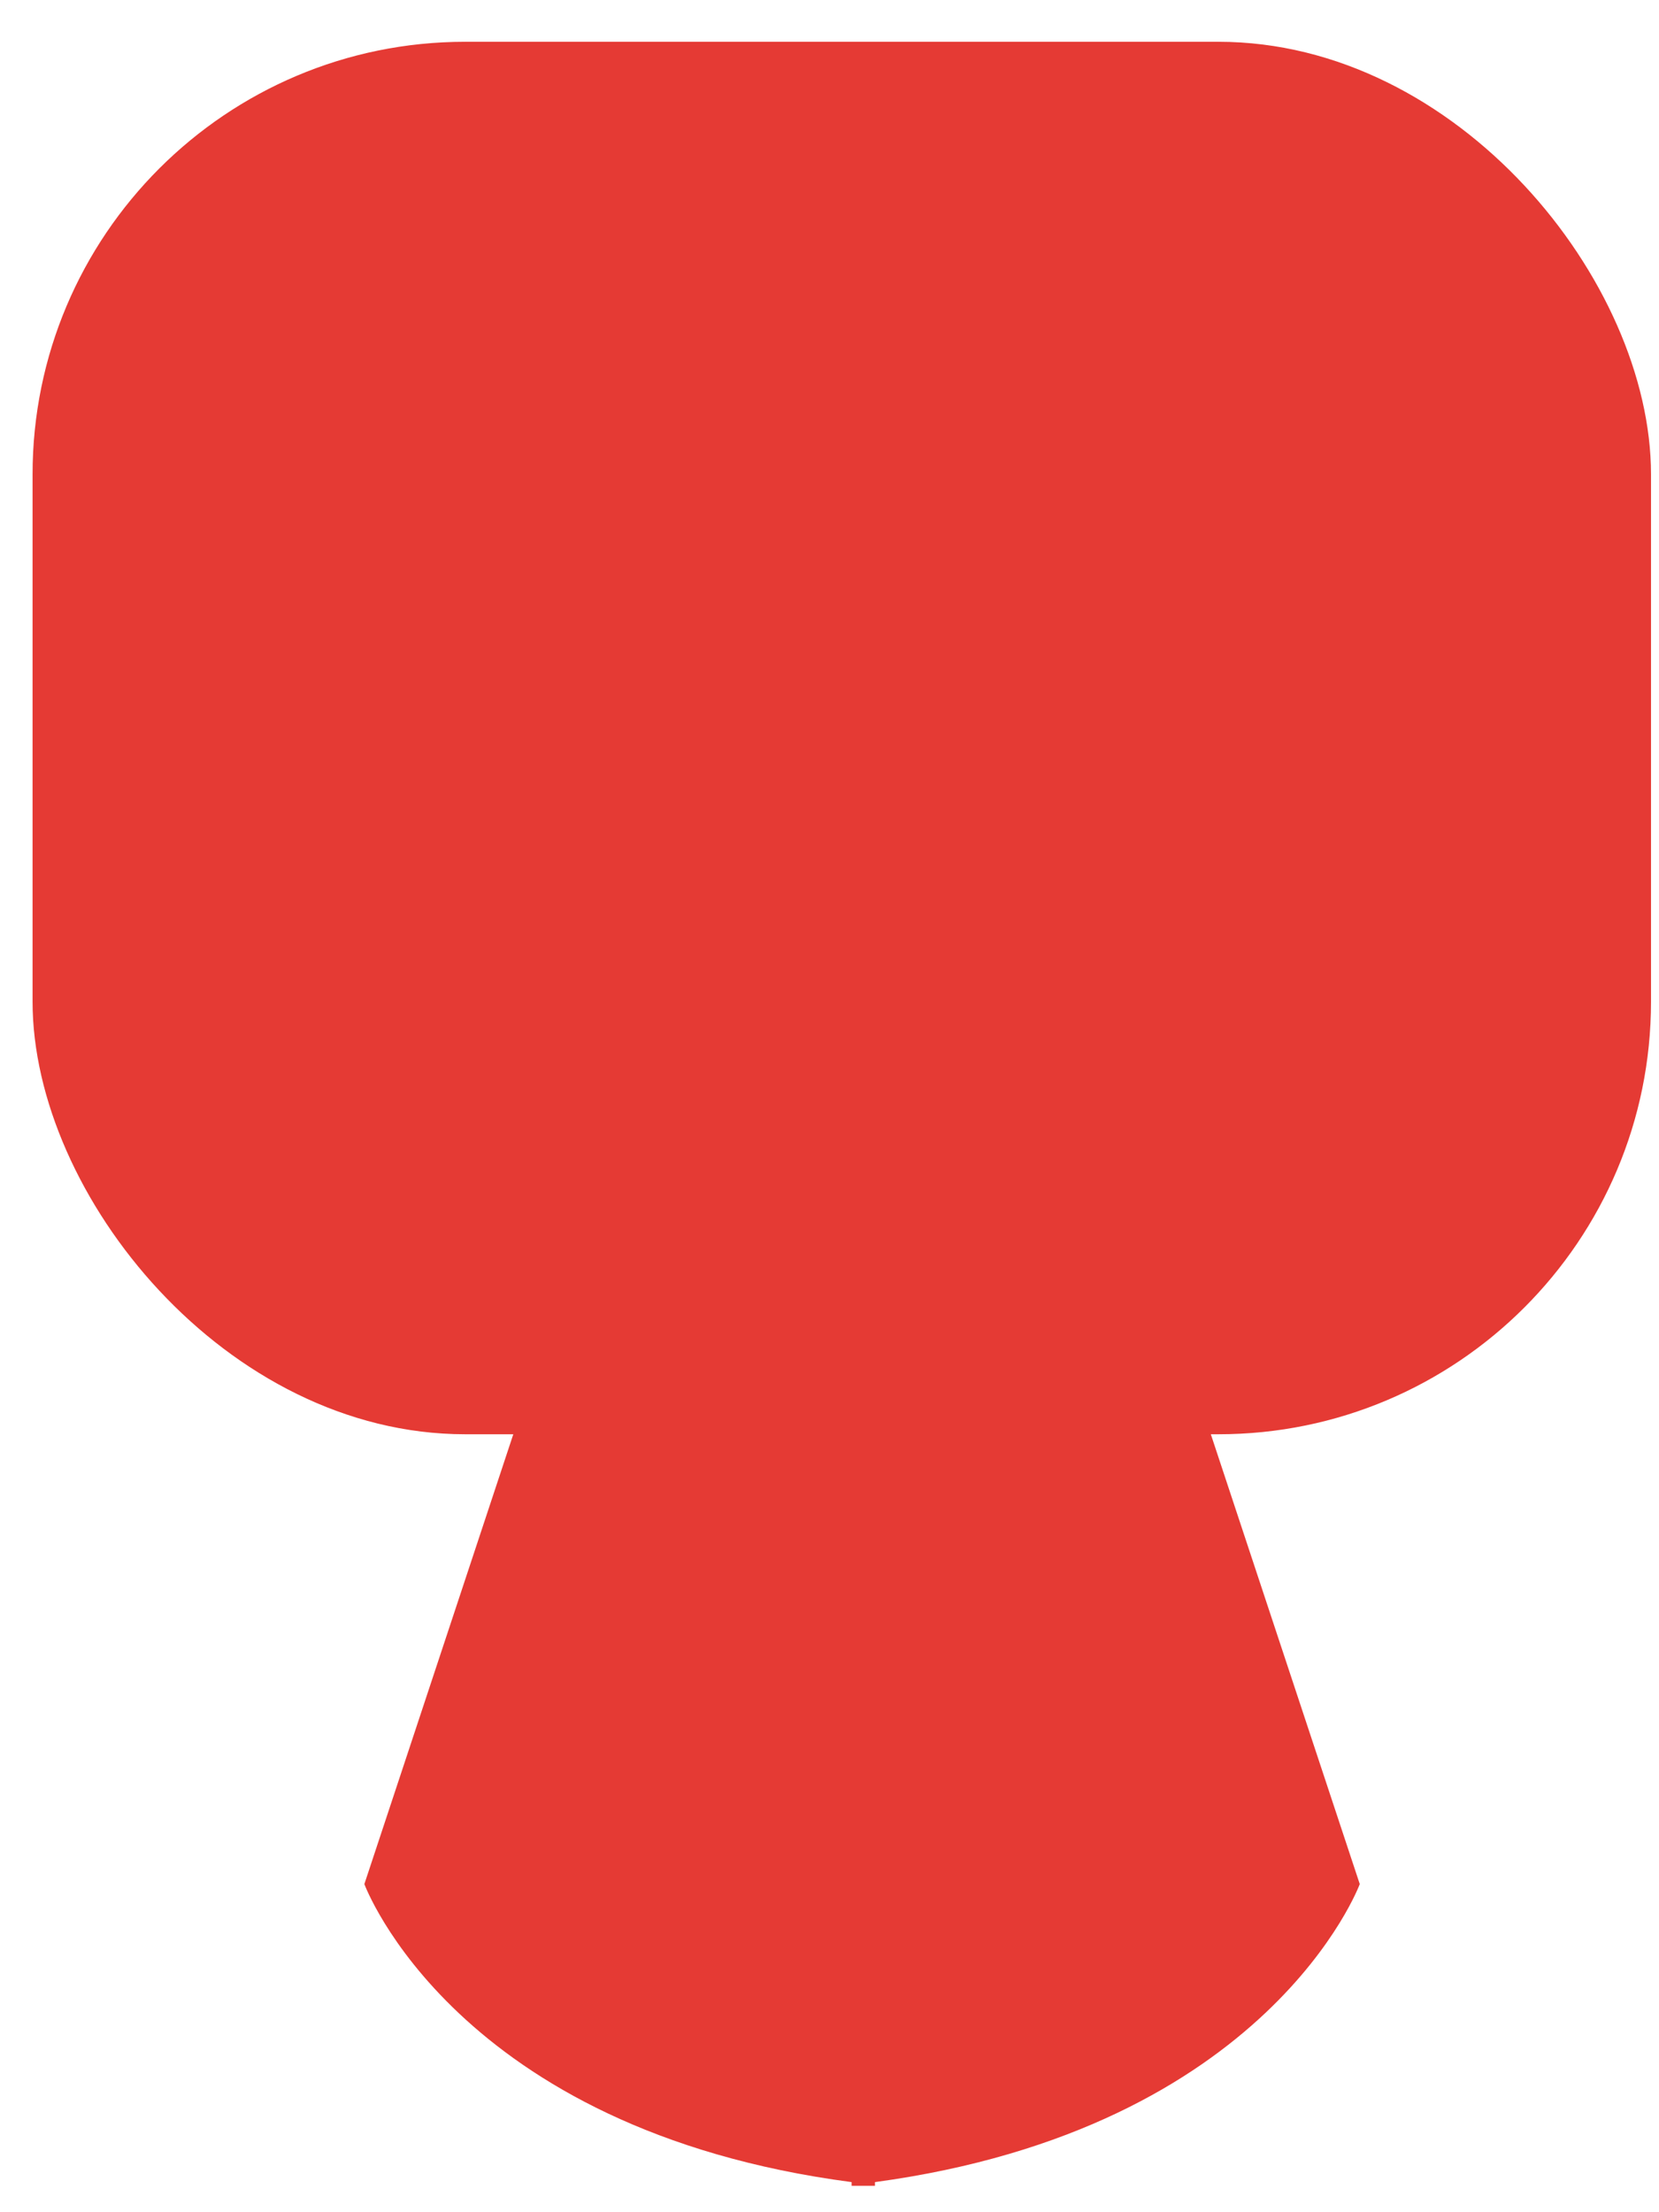
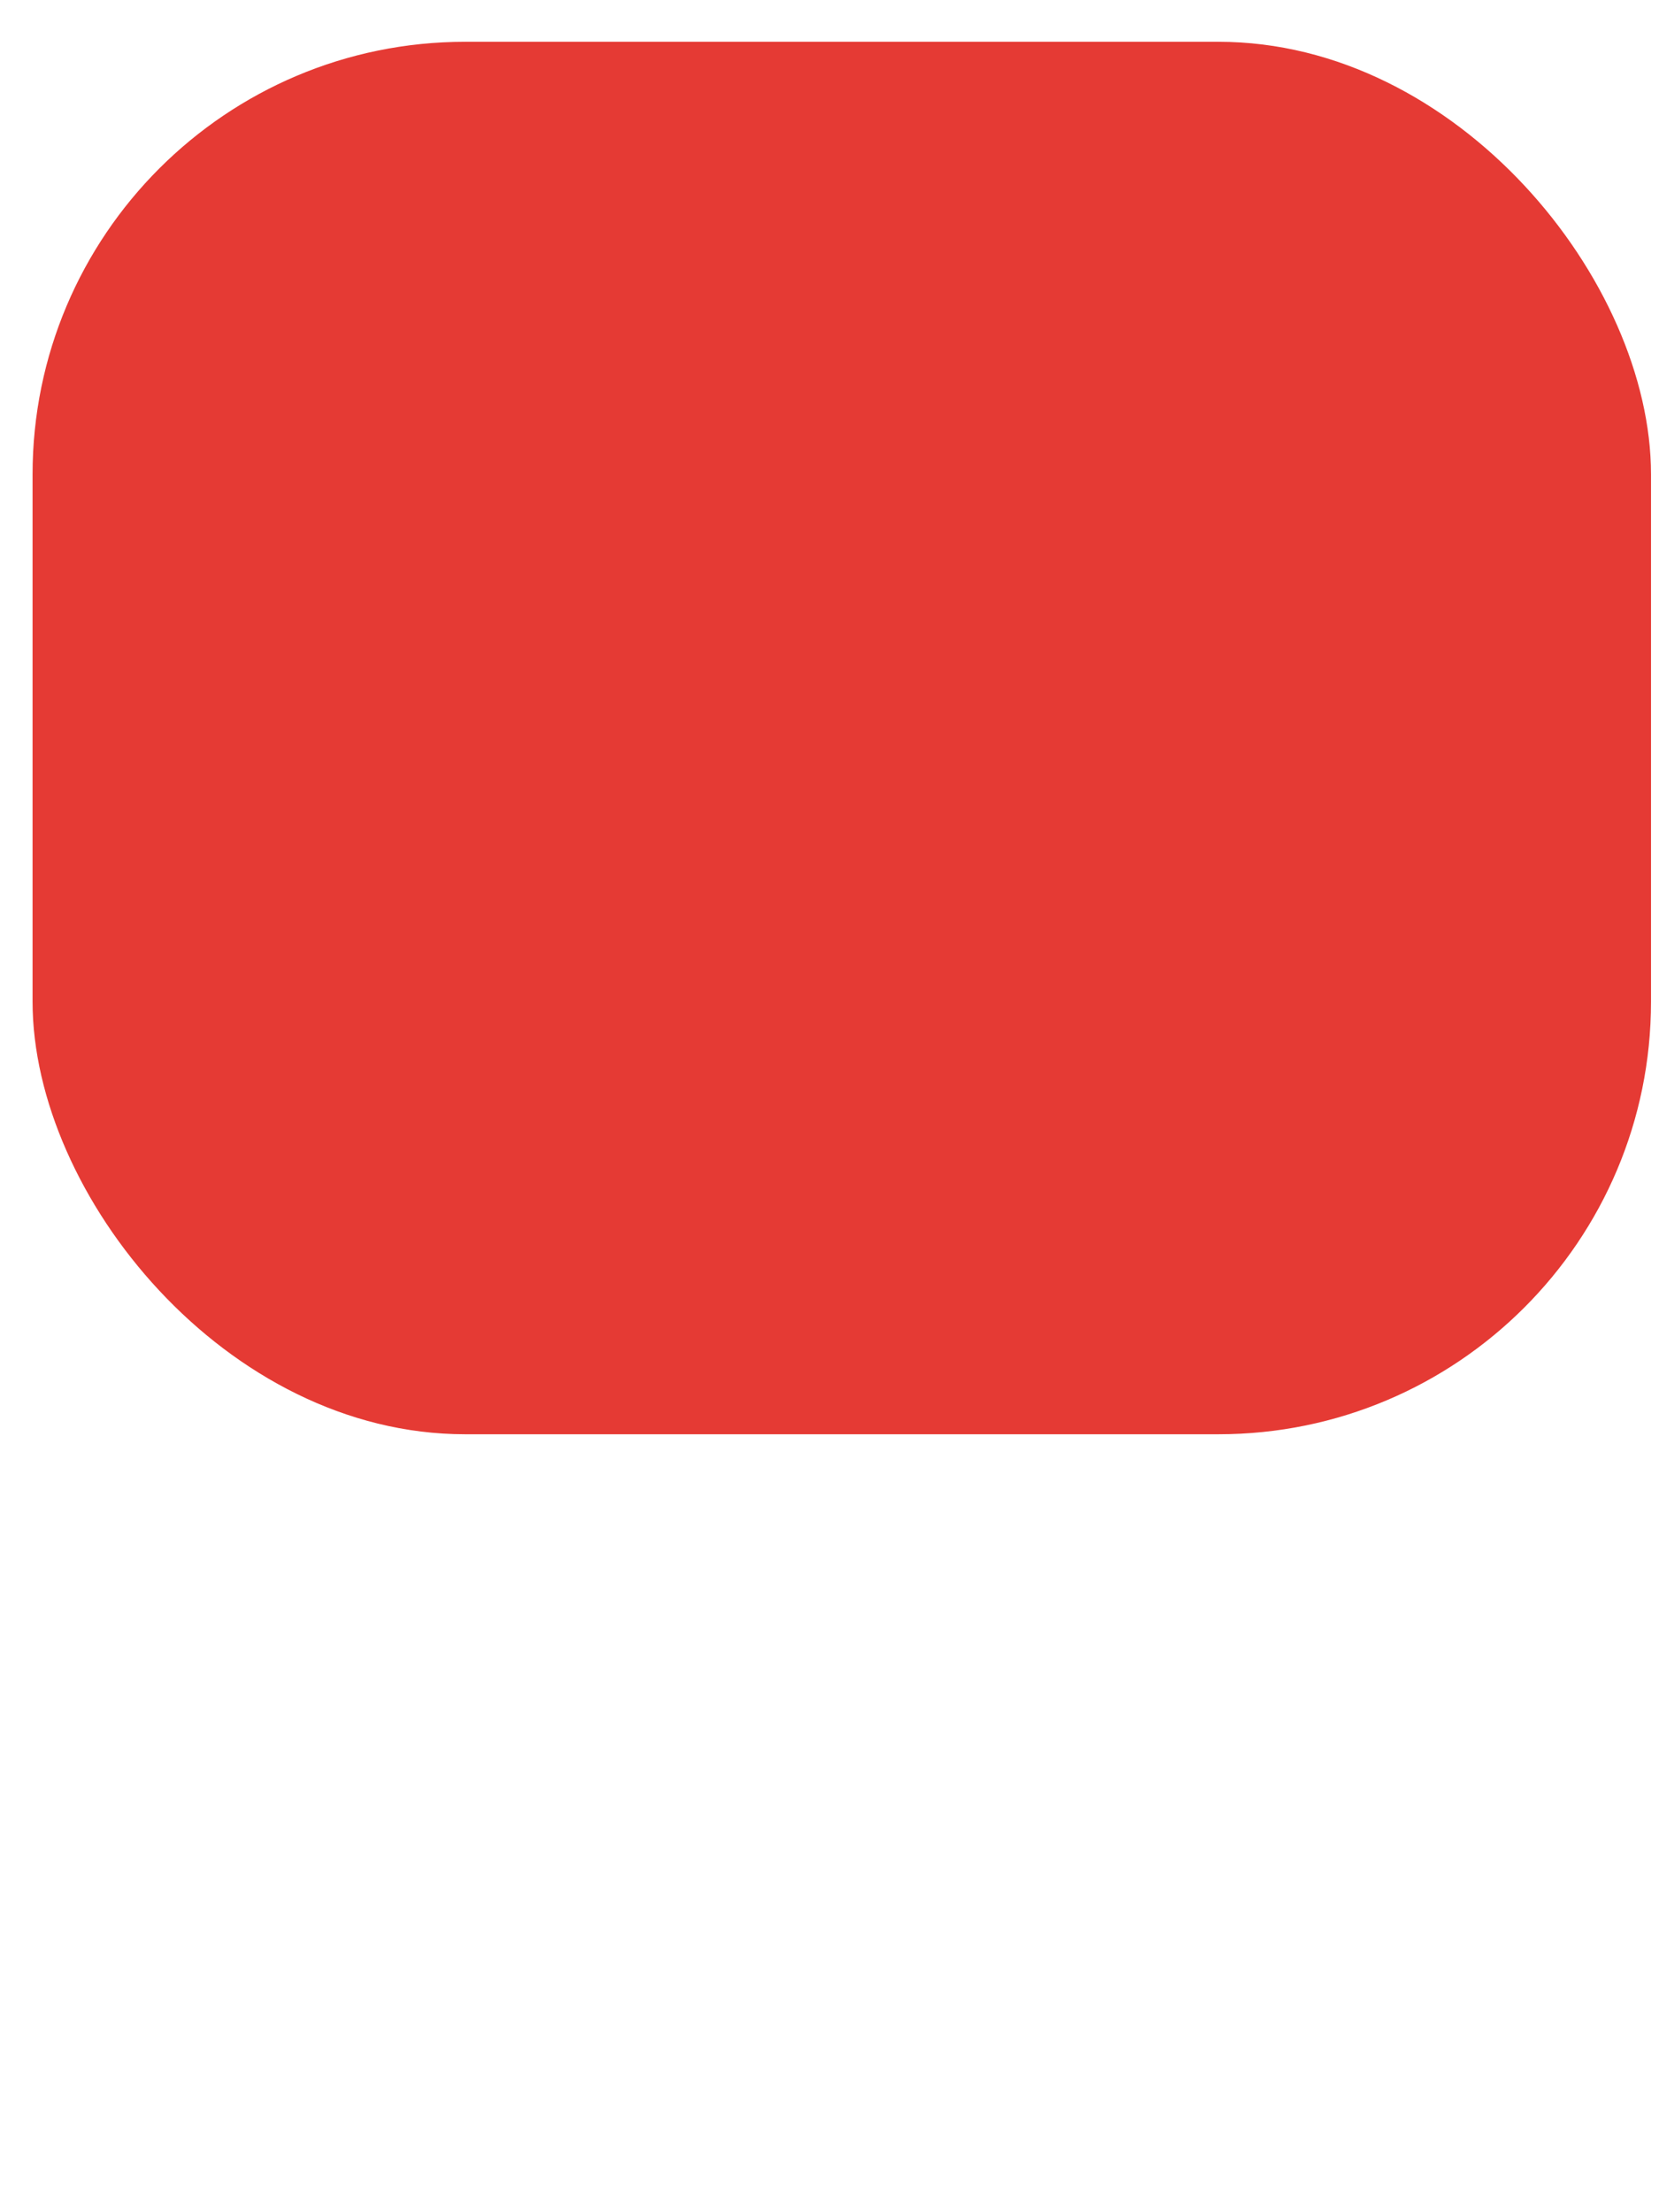
<svg xmlns="http://www.w3.org/2000/svg" viewBox="0 0 27 36">
  <g fill="#E53A34">
-     <path d="m22.13 30.66-3-9.06-5.1.36-5.1-.36-3 9.06s1.47 4 7.93 4.85v.06h.38v-.06c6.42-.87 7.89-4.85 7.89-4.85z" />
    <rect width="26.34" height="22.66" x=".53" y=".68" rx="7.04" />
  </g>
</svg>